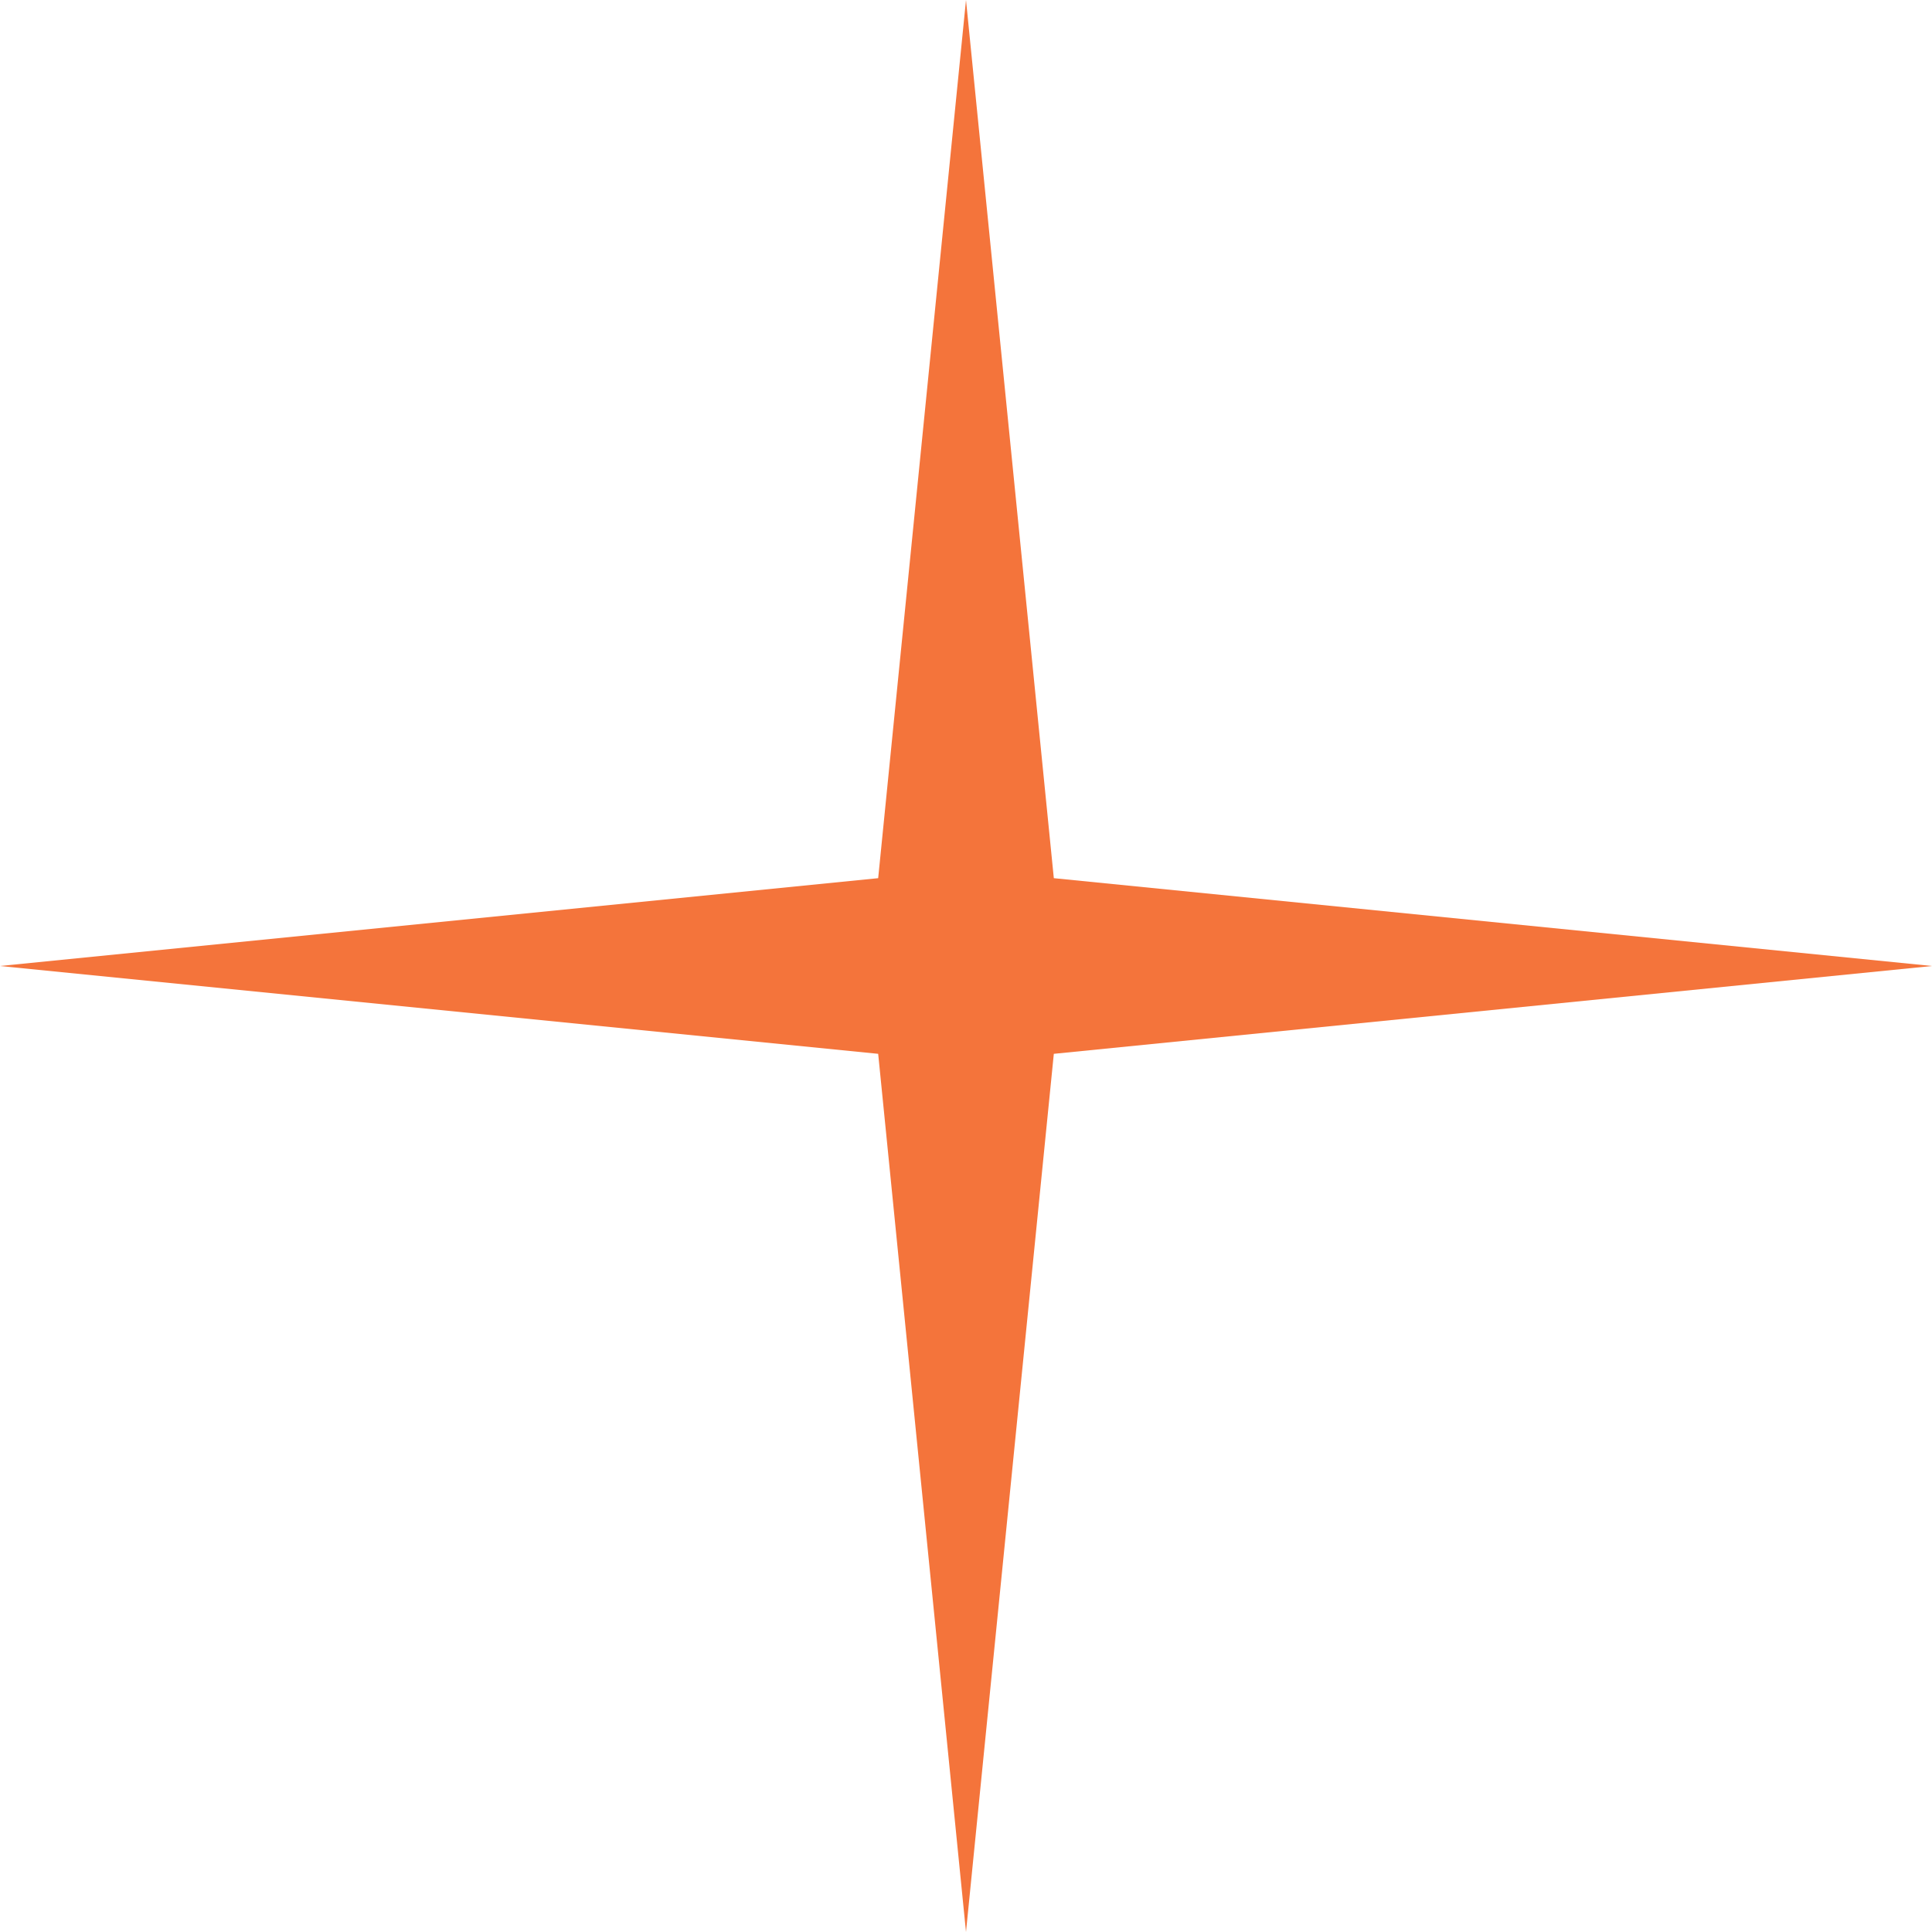
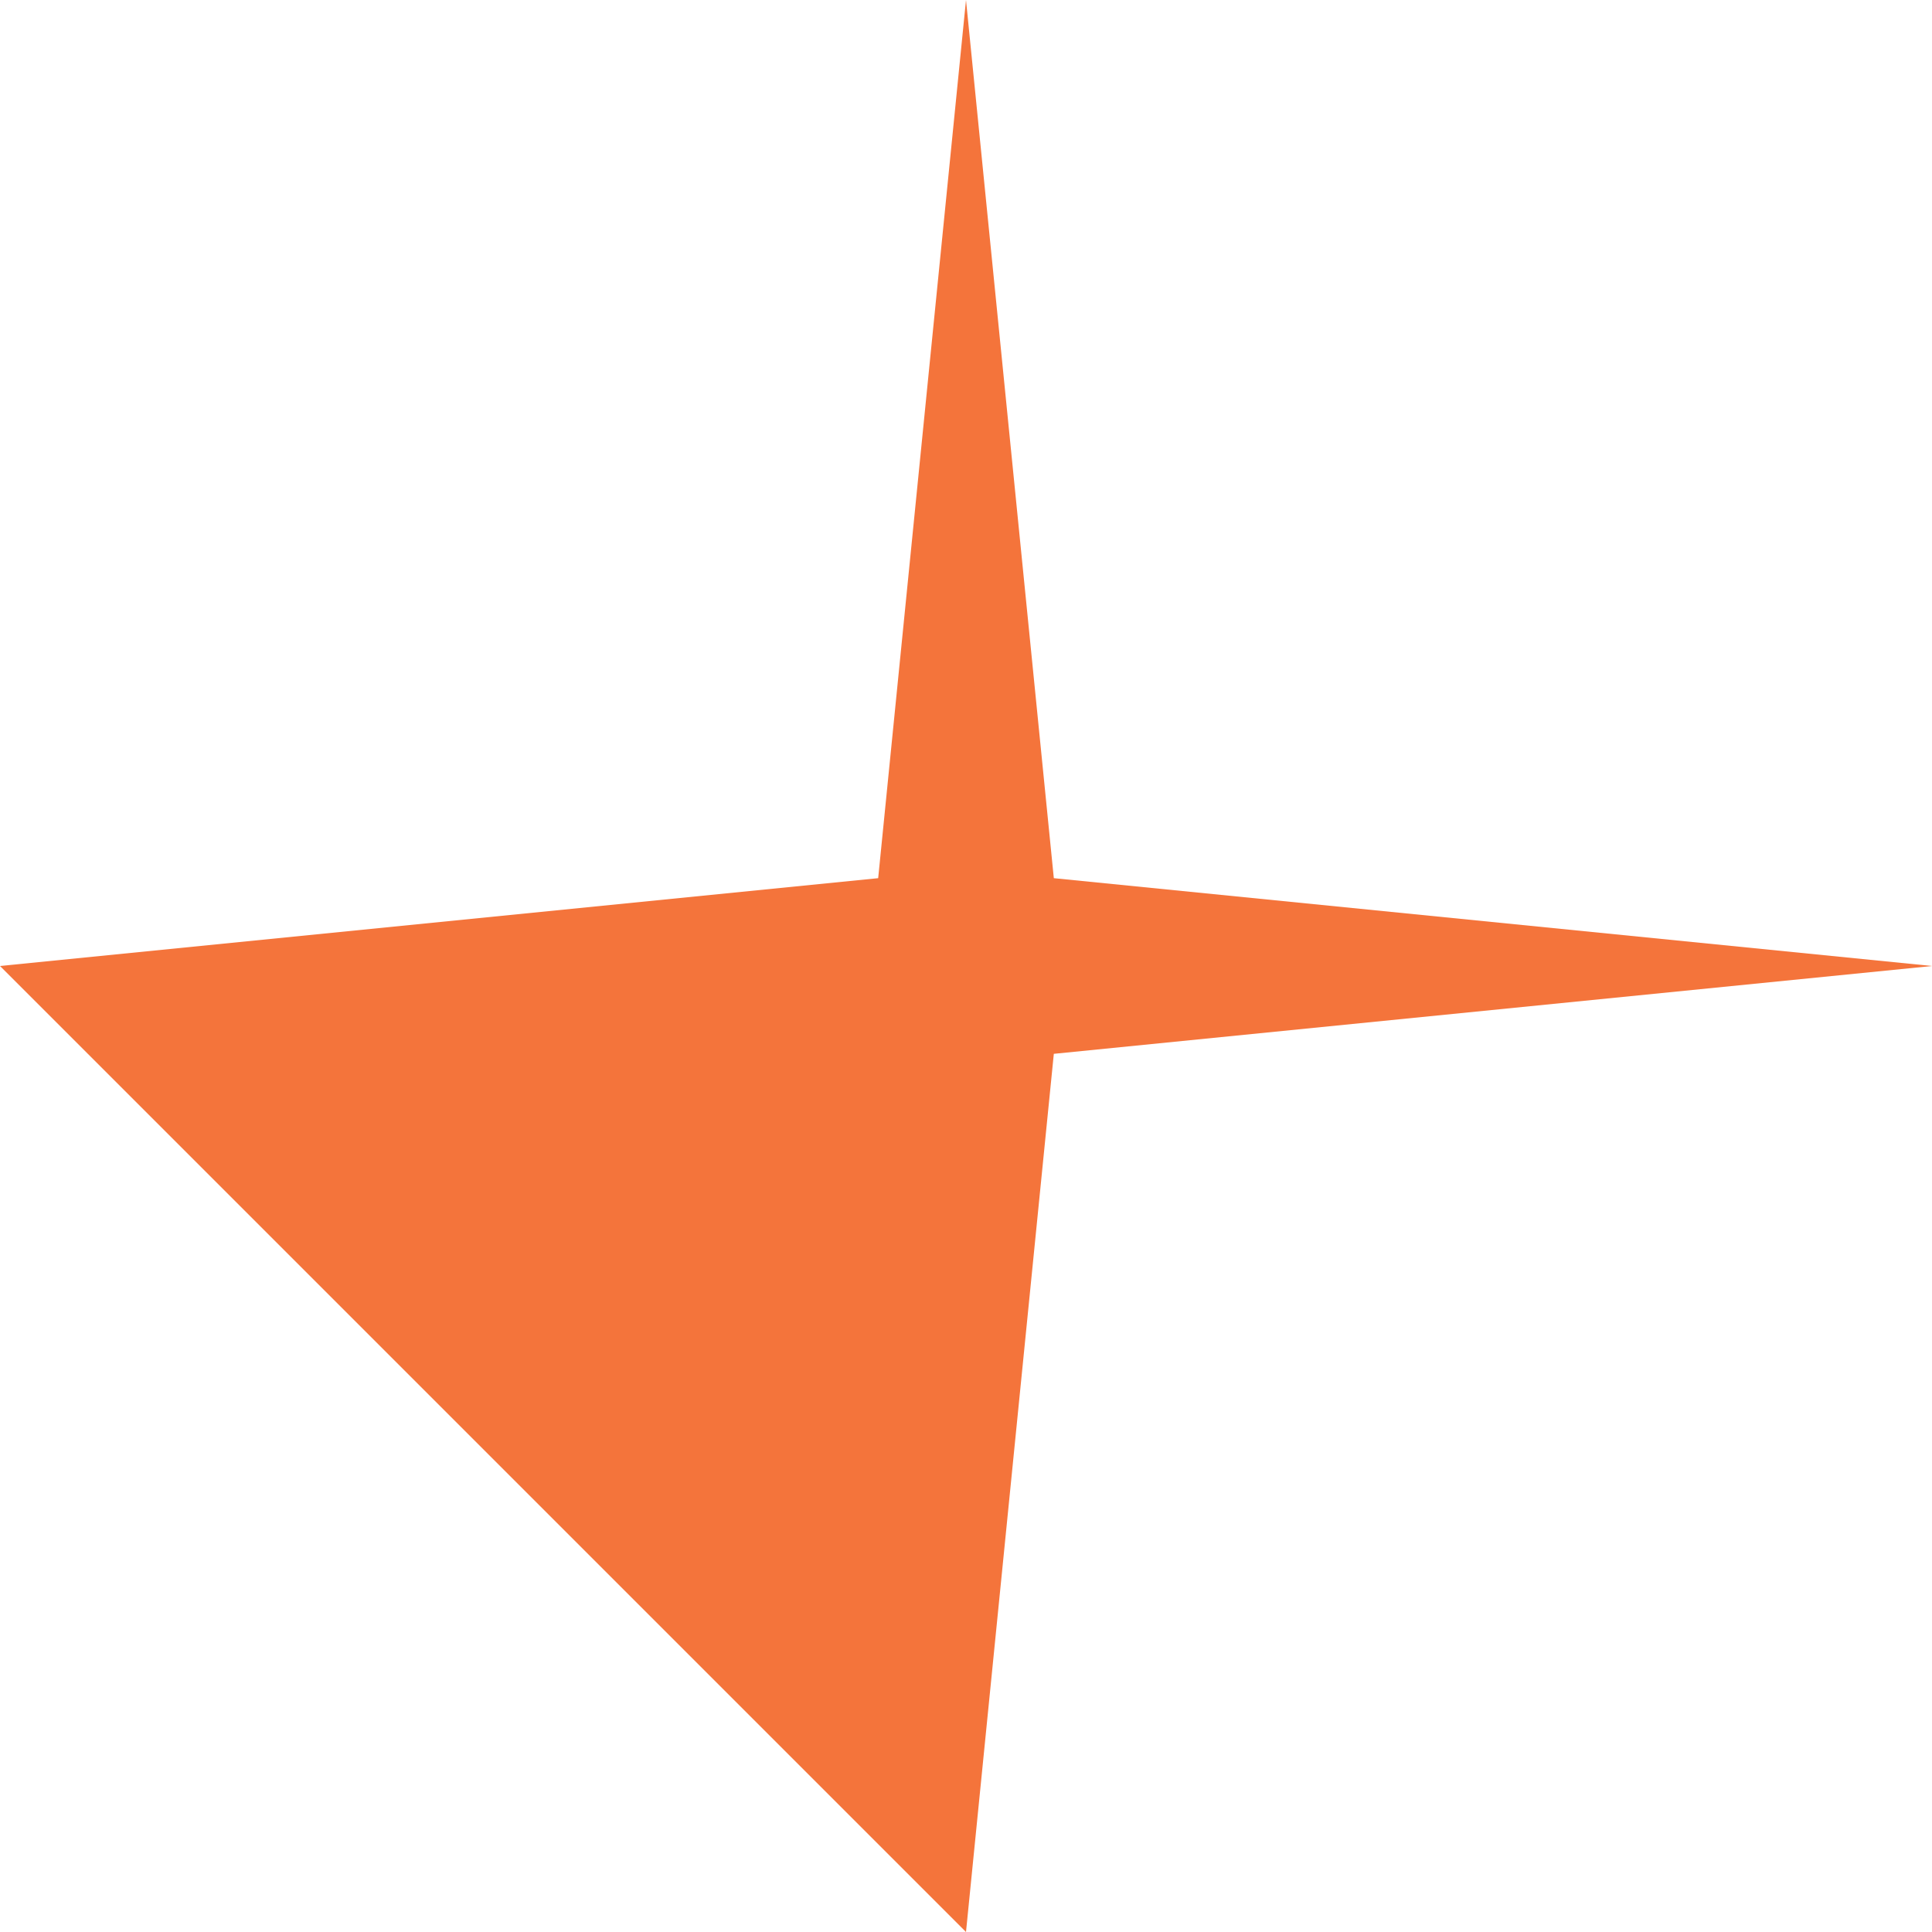
<svg xmlns="http://www.w3.org/2000/svg" width="184" height="184" viewBox="0 0 184 184" fill="none">
-   <path d="M92 0L100.364 83.636L184 92L100.364 100.364L92 184L83.636 100.364L0 92L83.636 83.636L92 0Z" fill="#F4743B" />
+   <path d="M92 0L100.364 83.636L184 92L100.364 100.364L92 184L0 92L83.636 83.636L92 0Z" fill="#F4743B" />
</svg>